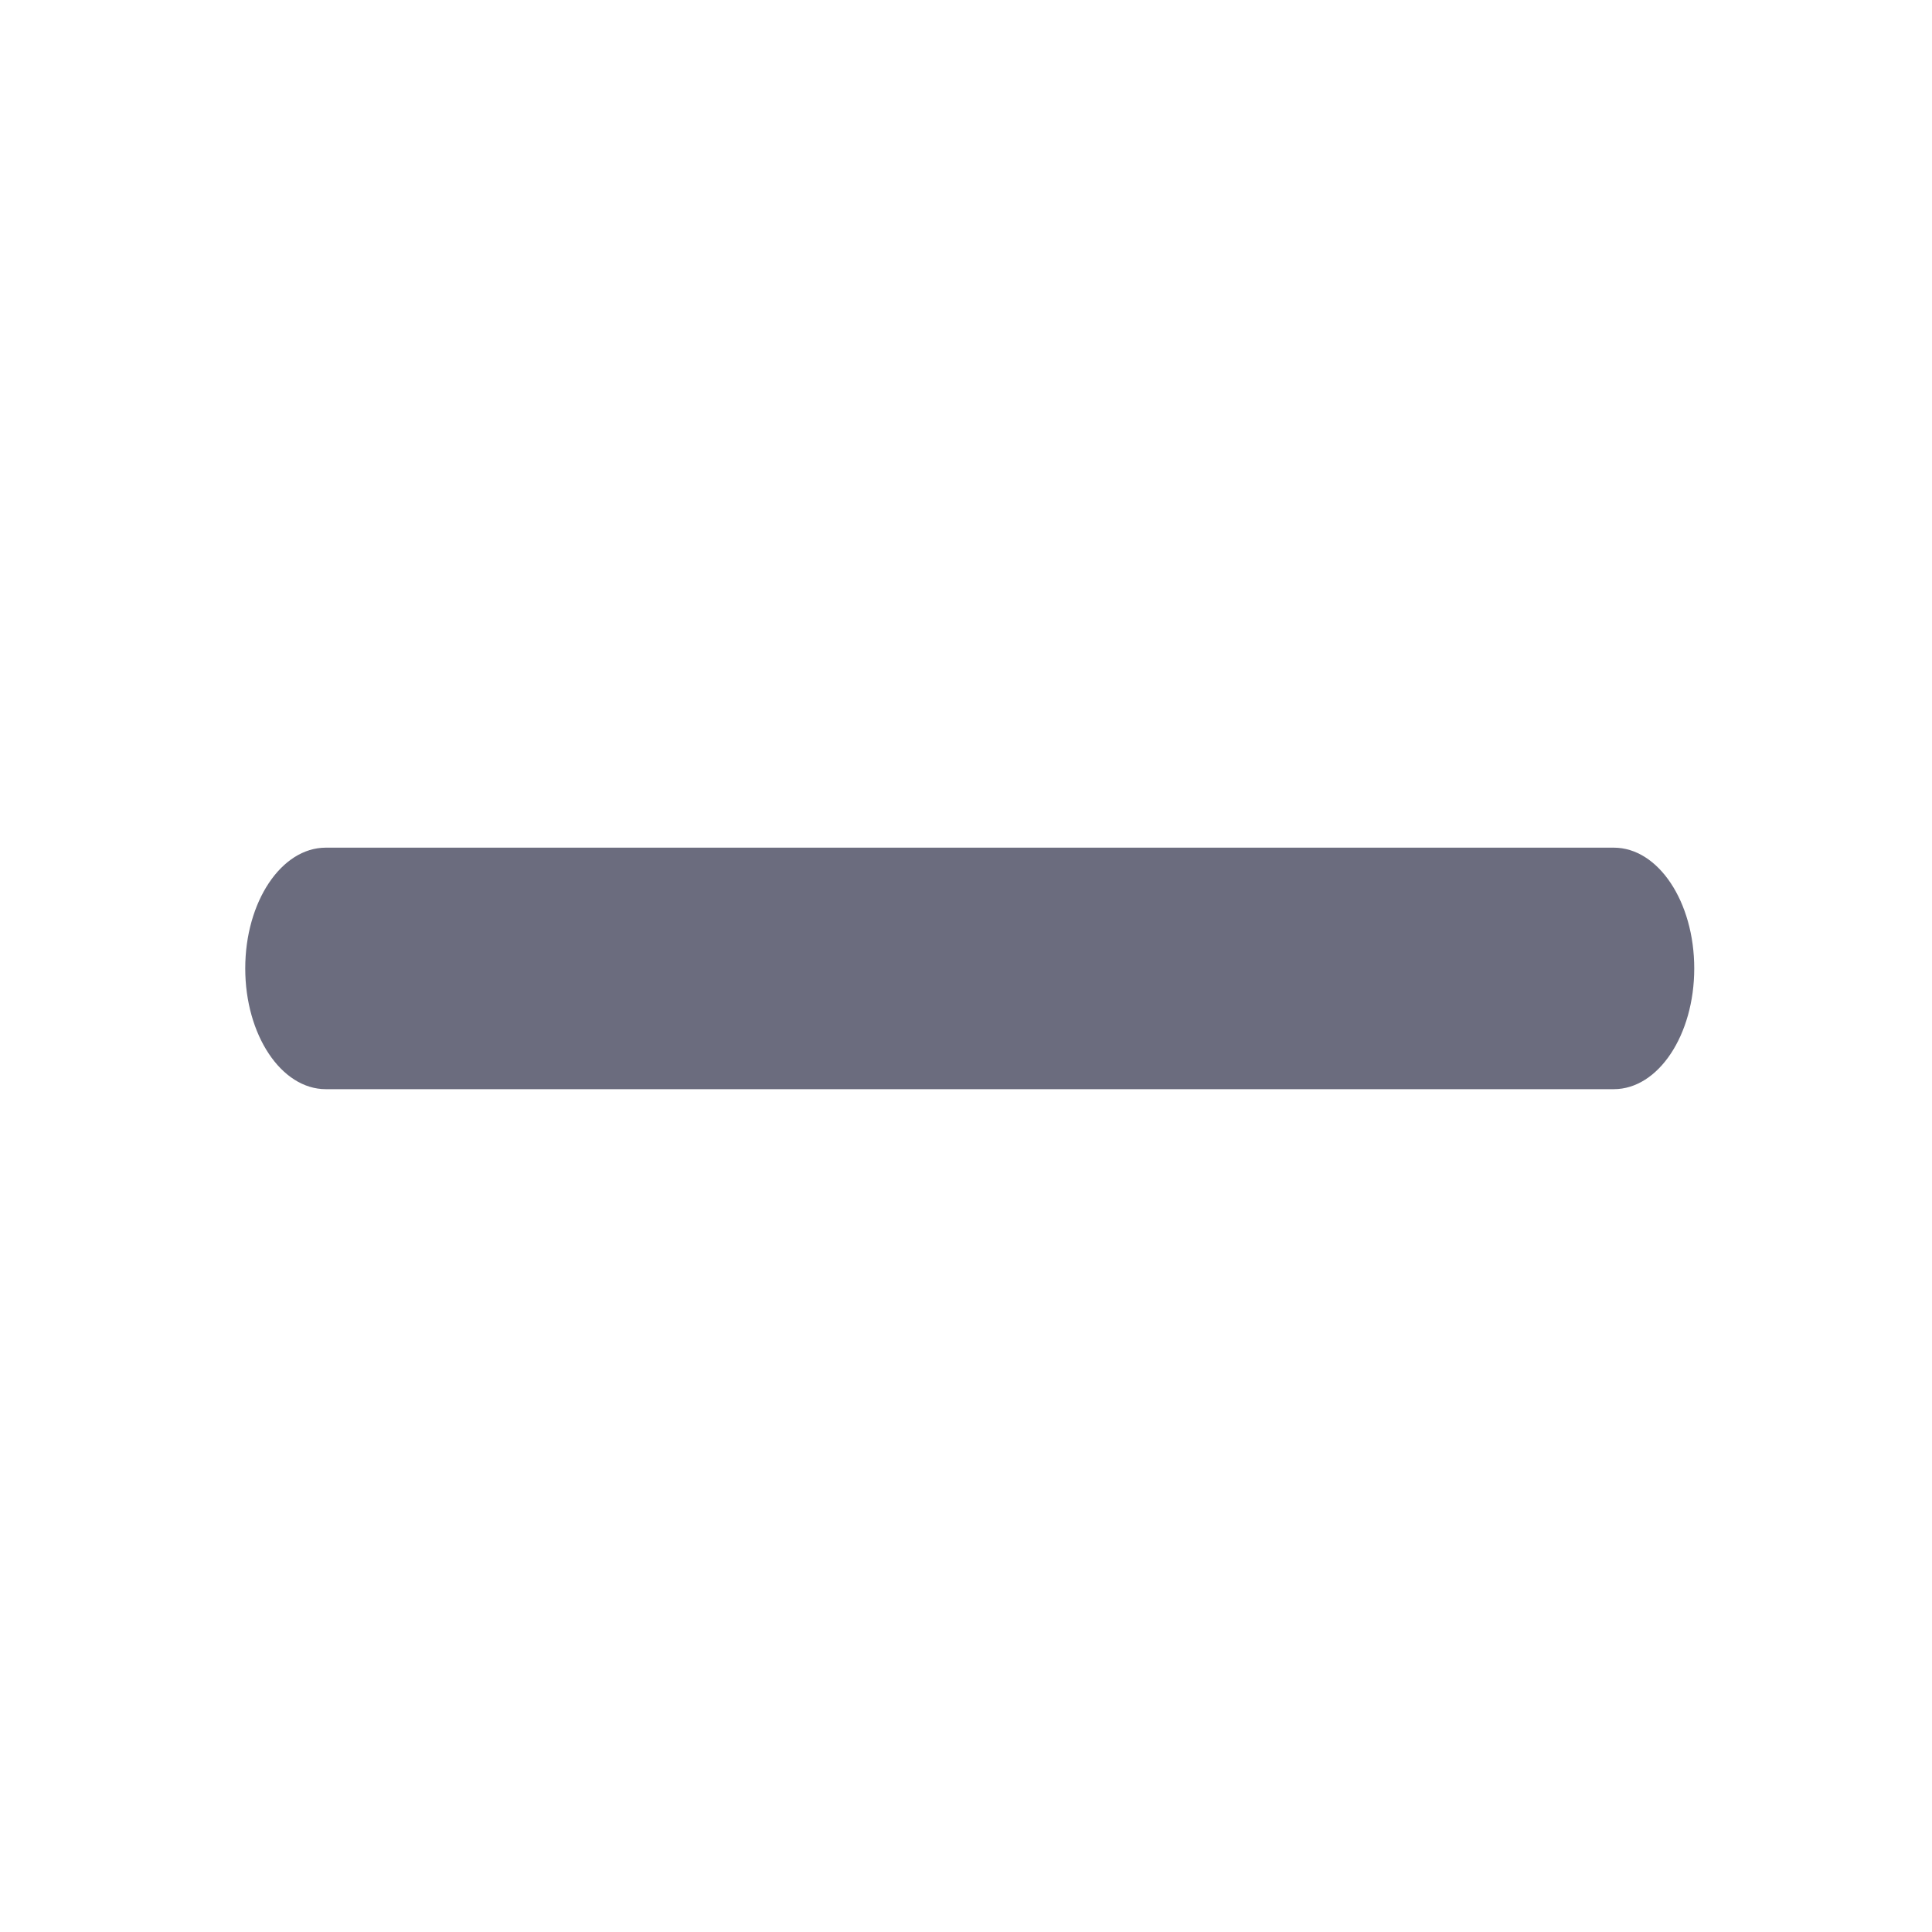
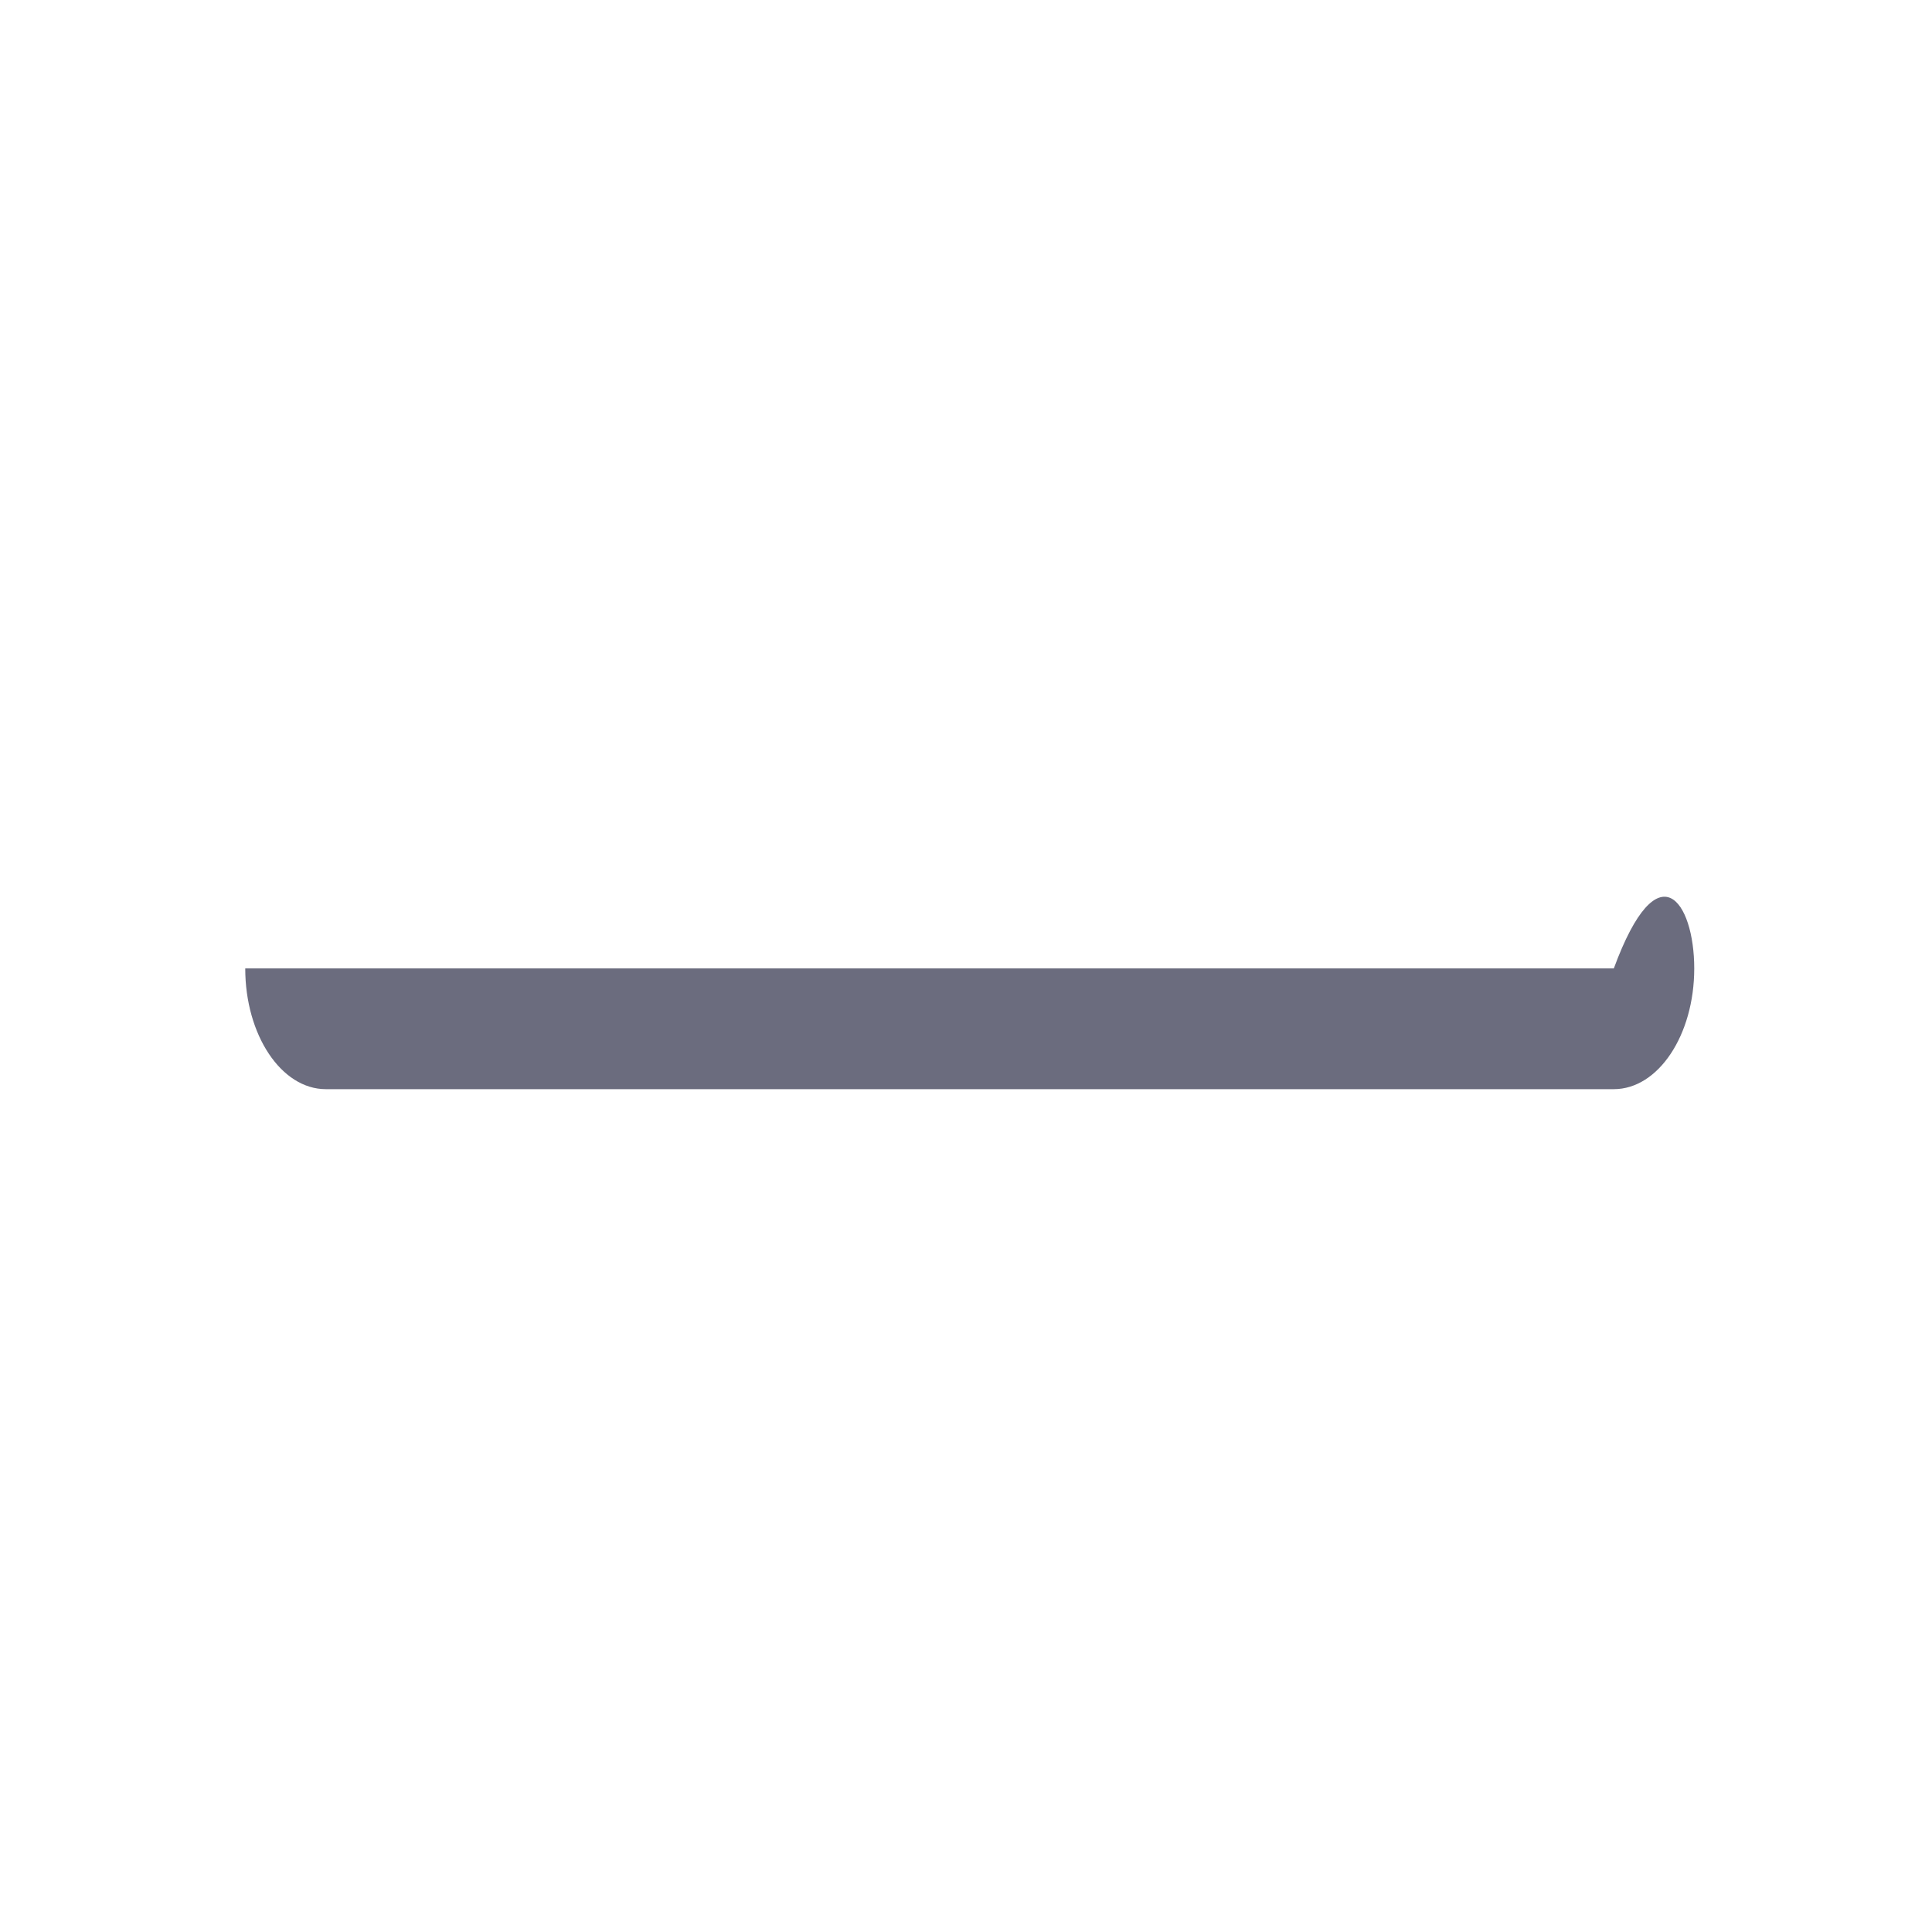
<svg xmlns="http://www.w3.org/2000/svg" width="16" height="16" viewBox="0 0 16 16" fill="none">
-   <path d="M13.365 9.02H2.698C2.33 9.02 2.031 8.572 2.031 8.02C2.031 7.468 2.33 7.02 2.698 7.02H13.365C13.733 7.02 14.031 7.468 14.031 8.02C14.031 8.572 13.733 9.02 13.365 9.02Z" fill="#6B6C7E" />
+   <path d="M13.365 9.02H2.698C2.33 9.02 2.031 8.572 2.031 8.02H13.365C13.733 7.02 14.031 7.468 14.031 8.02C14.031 8.572 13.733 9.02 13.365 9.02Z" fill="#6B6C7E" />
</svg>